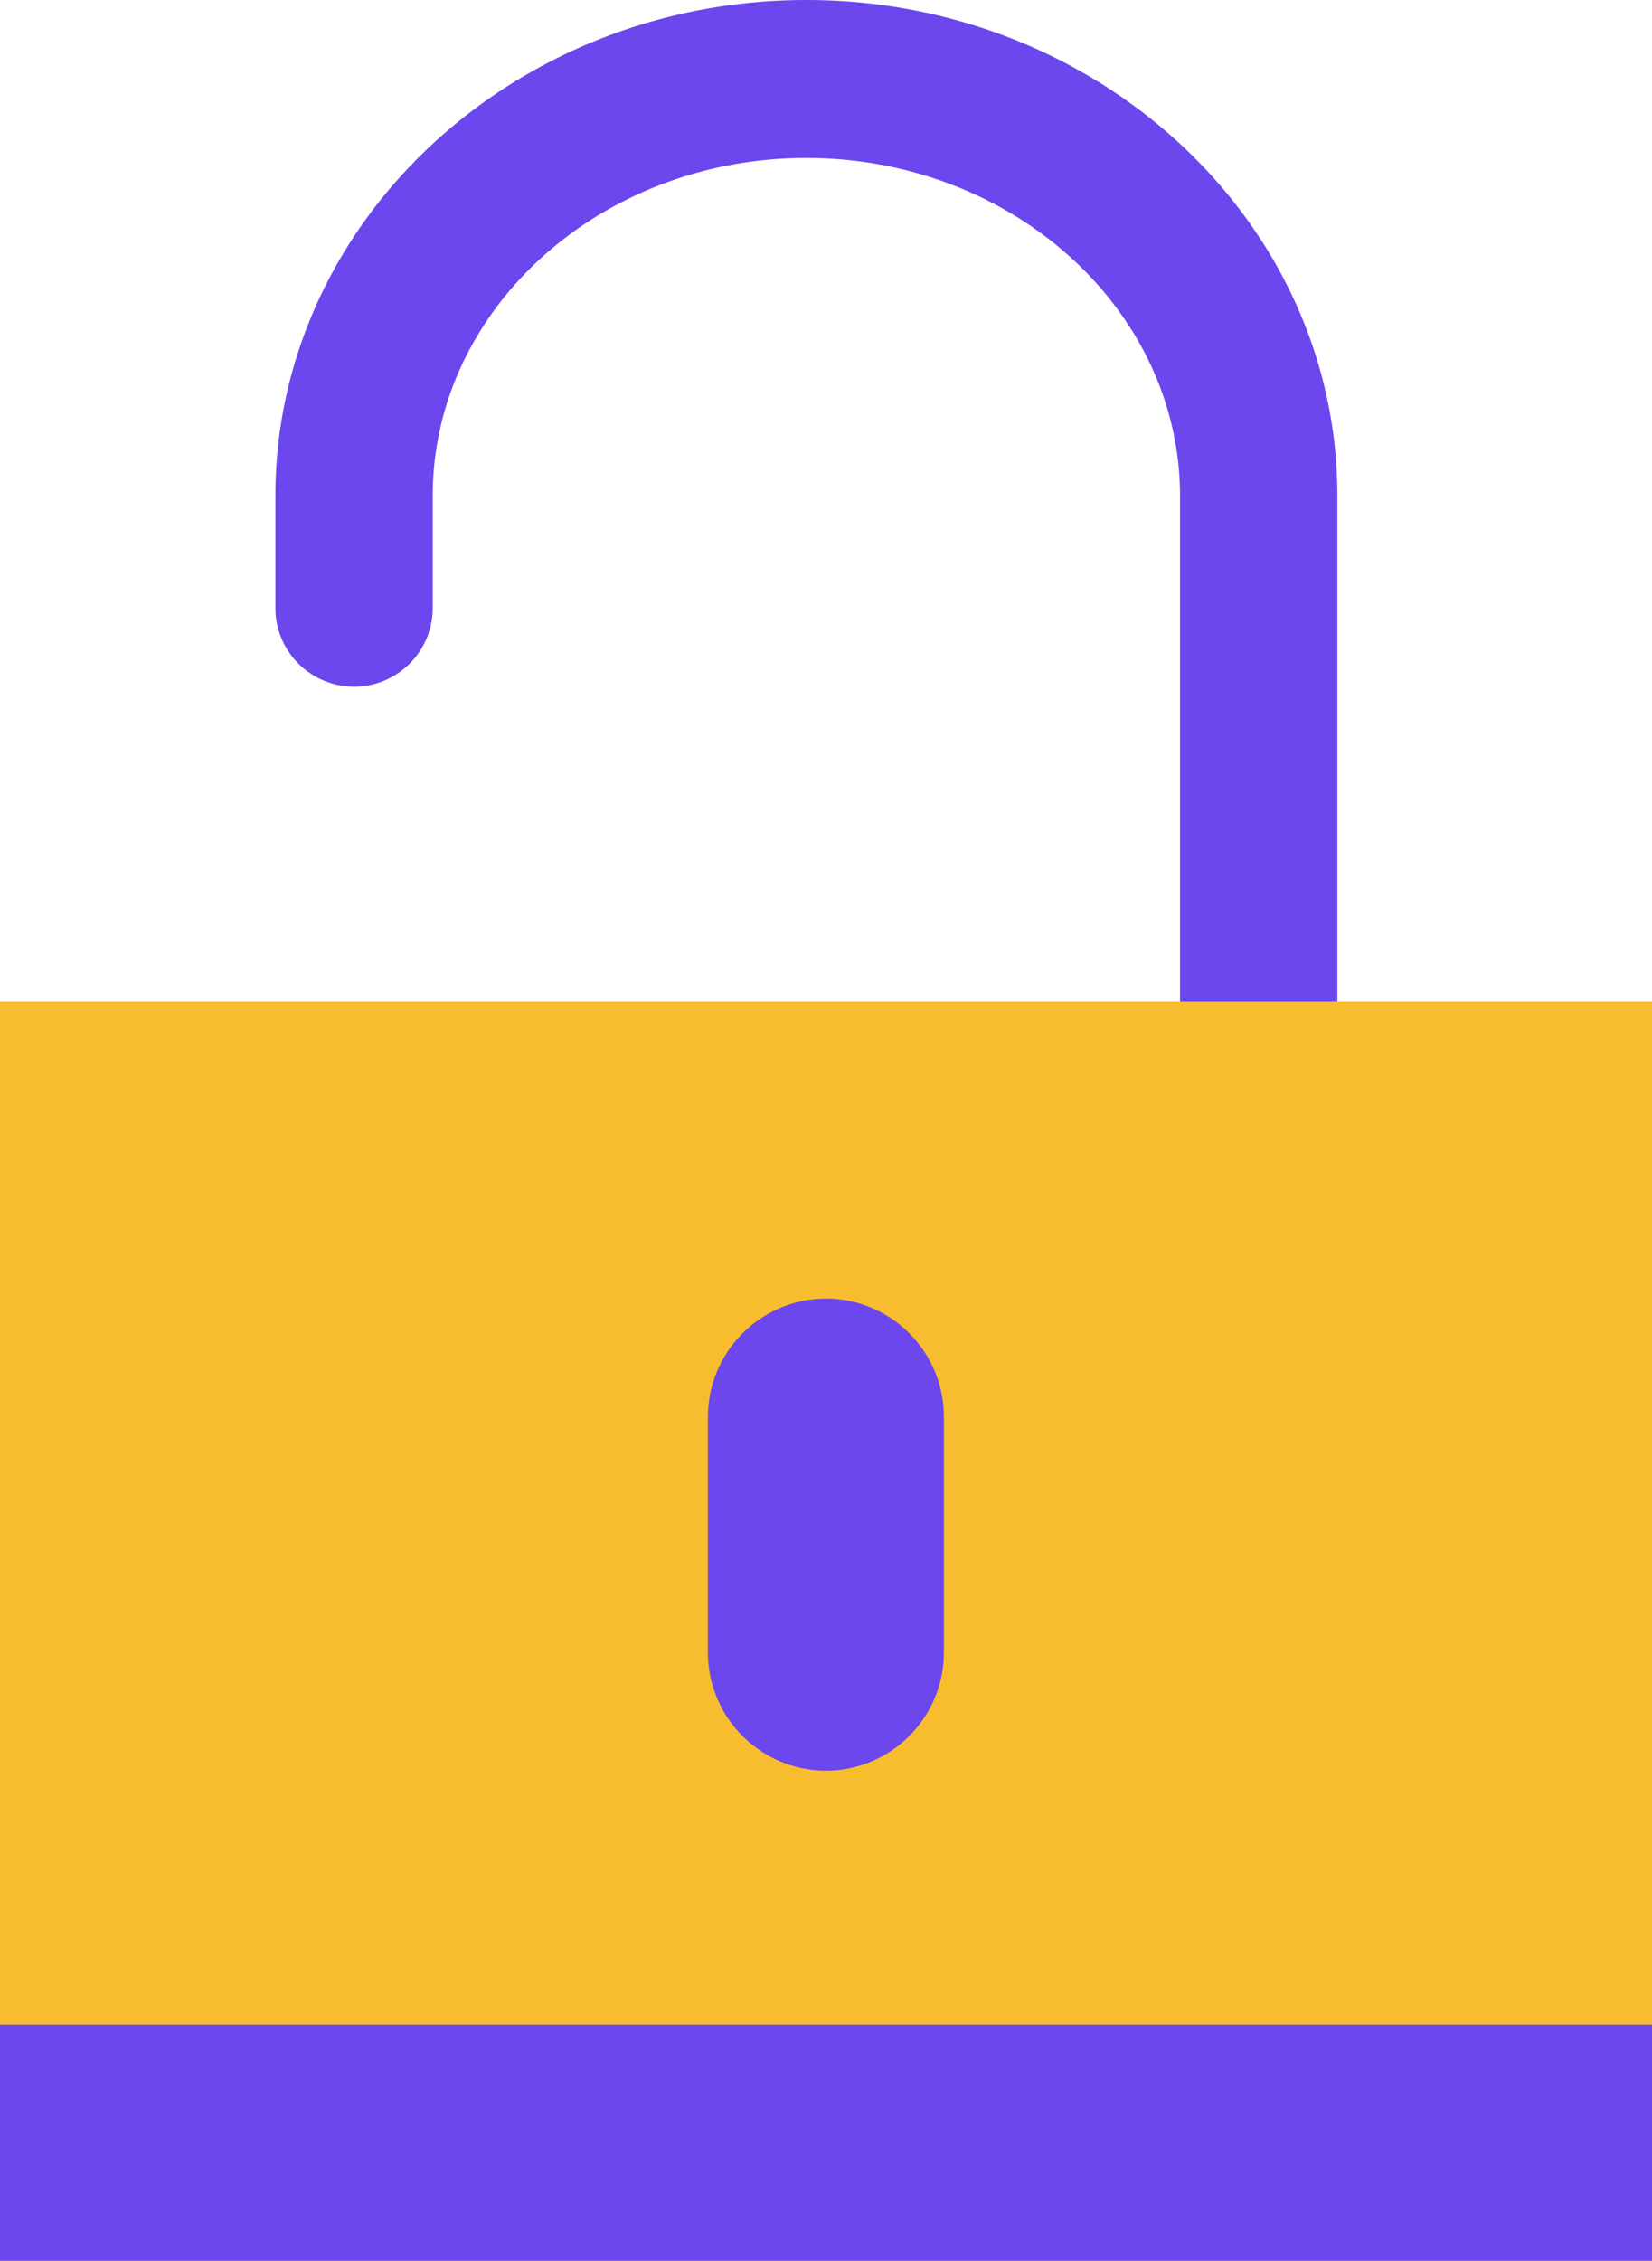
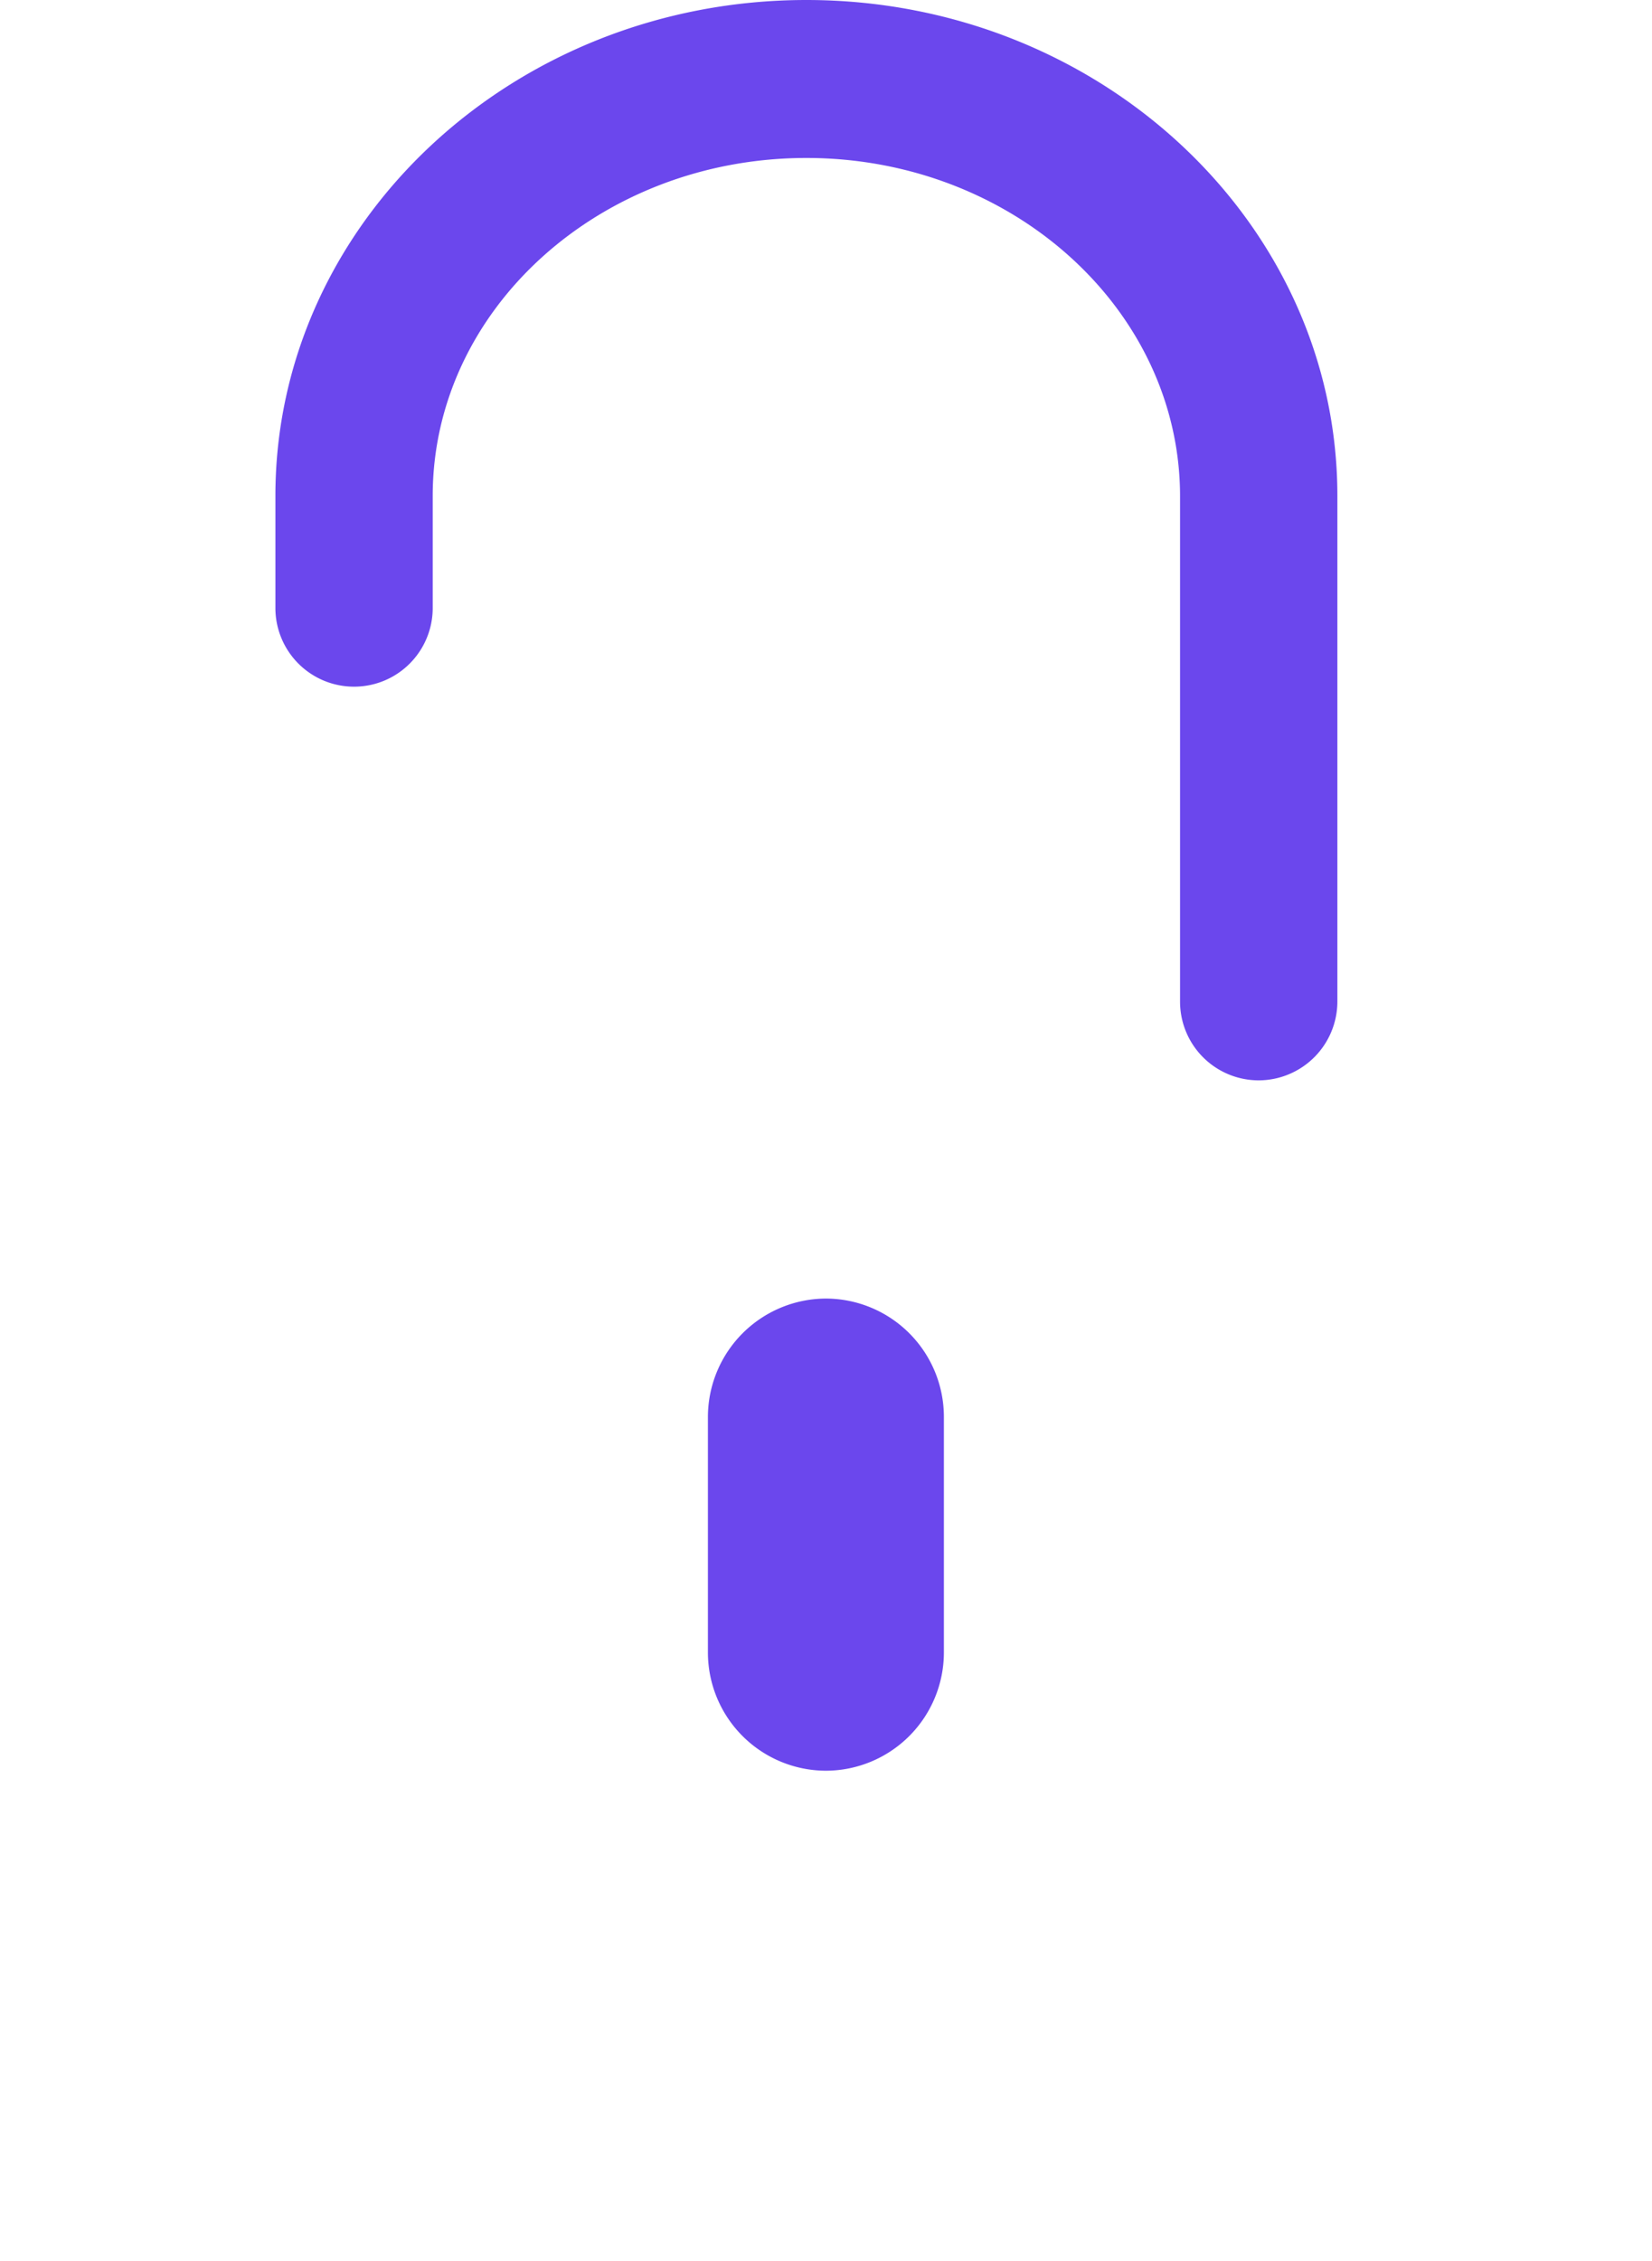
<svg xmlns="http://www.w3.org/2000/svg" viewBox="0 0 85.06 116.35">
  <defs>
    <style>.cls-1{fill:#6b47ed;}.cls-2{fill:#f7bd2f;}</style>
  </defs>
  <g id="Layer_2" data-name="Layer 2">
    <g id="Layer_1-2" data-name="Layer 1">
      <path class="cls-1" d="M64.81,55.6a4.05,4.05,0,0,1-4.05-4.05v-26c0-9.61-8.64-17.42-19.24-17.42S22.28,15.91,22.28,25.52v5.77a4.05,4.05,0,0,1-8.1,0V25.52C14.18,11.45,26.44,0,41.52,0S68.86,11.45,68.86,25.52v26A4.06,4.06,0,0,1,64.81,55.6Z" />
-       <rect class="cls-2" y="51.55" width="85.06" height="64.81" />
      <path class="cls-1" d="M42.53,91.13h0a6.09,6.09,0,0,1-6.08-6.07V72.91a6.1,6.1,0,0,1,6.08-6.08h0a6.09,6.09,0,0,1,6.07,6.08V85.06A6.09,6.09,0,0,1,42.53,91.13Z" />
-       <rect class="cls-1" y="104.2" width="85.06" height="12.15" />
    </g>
  </g>
</svg>